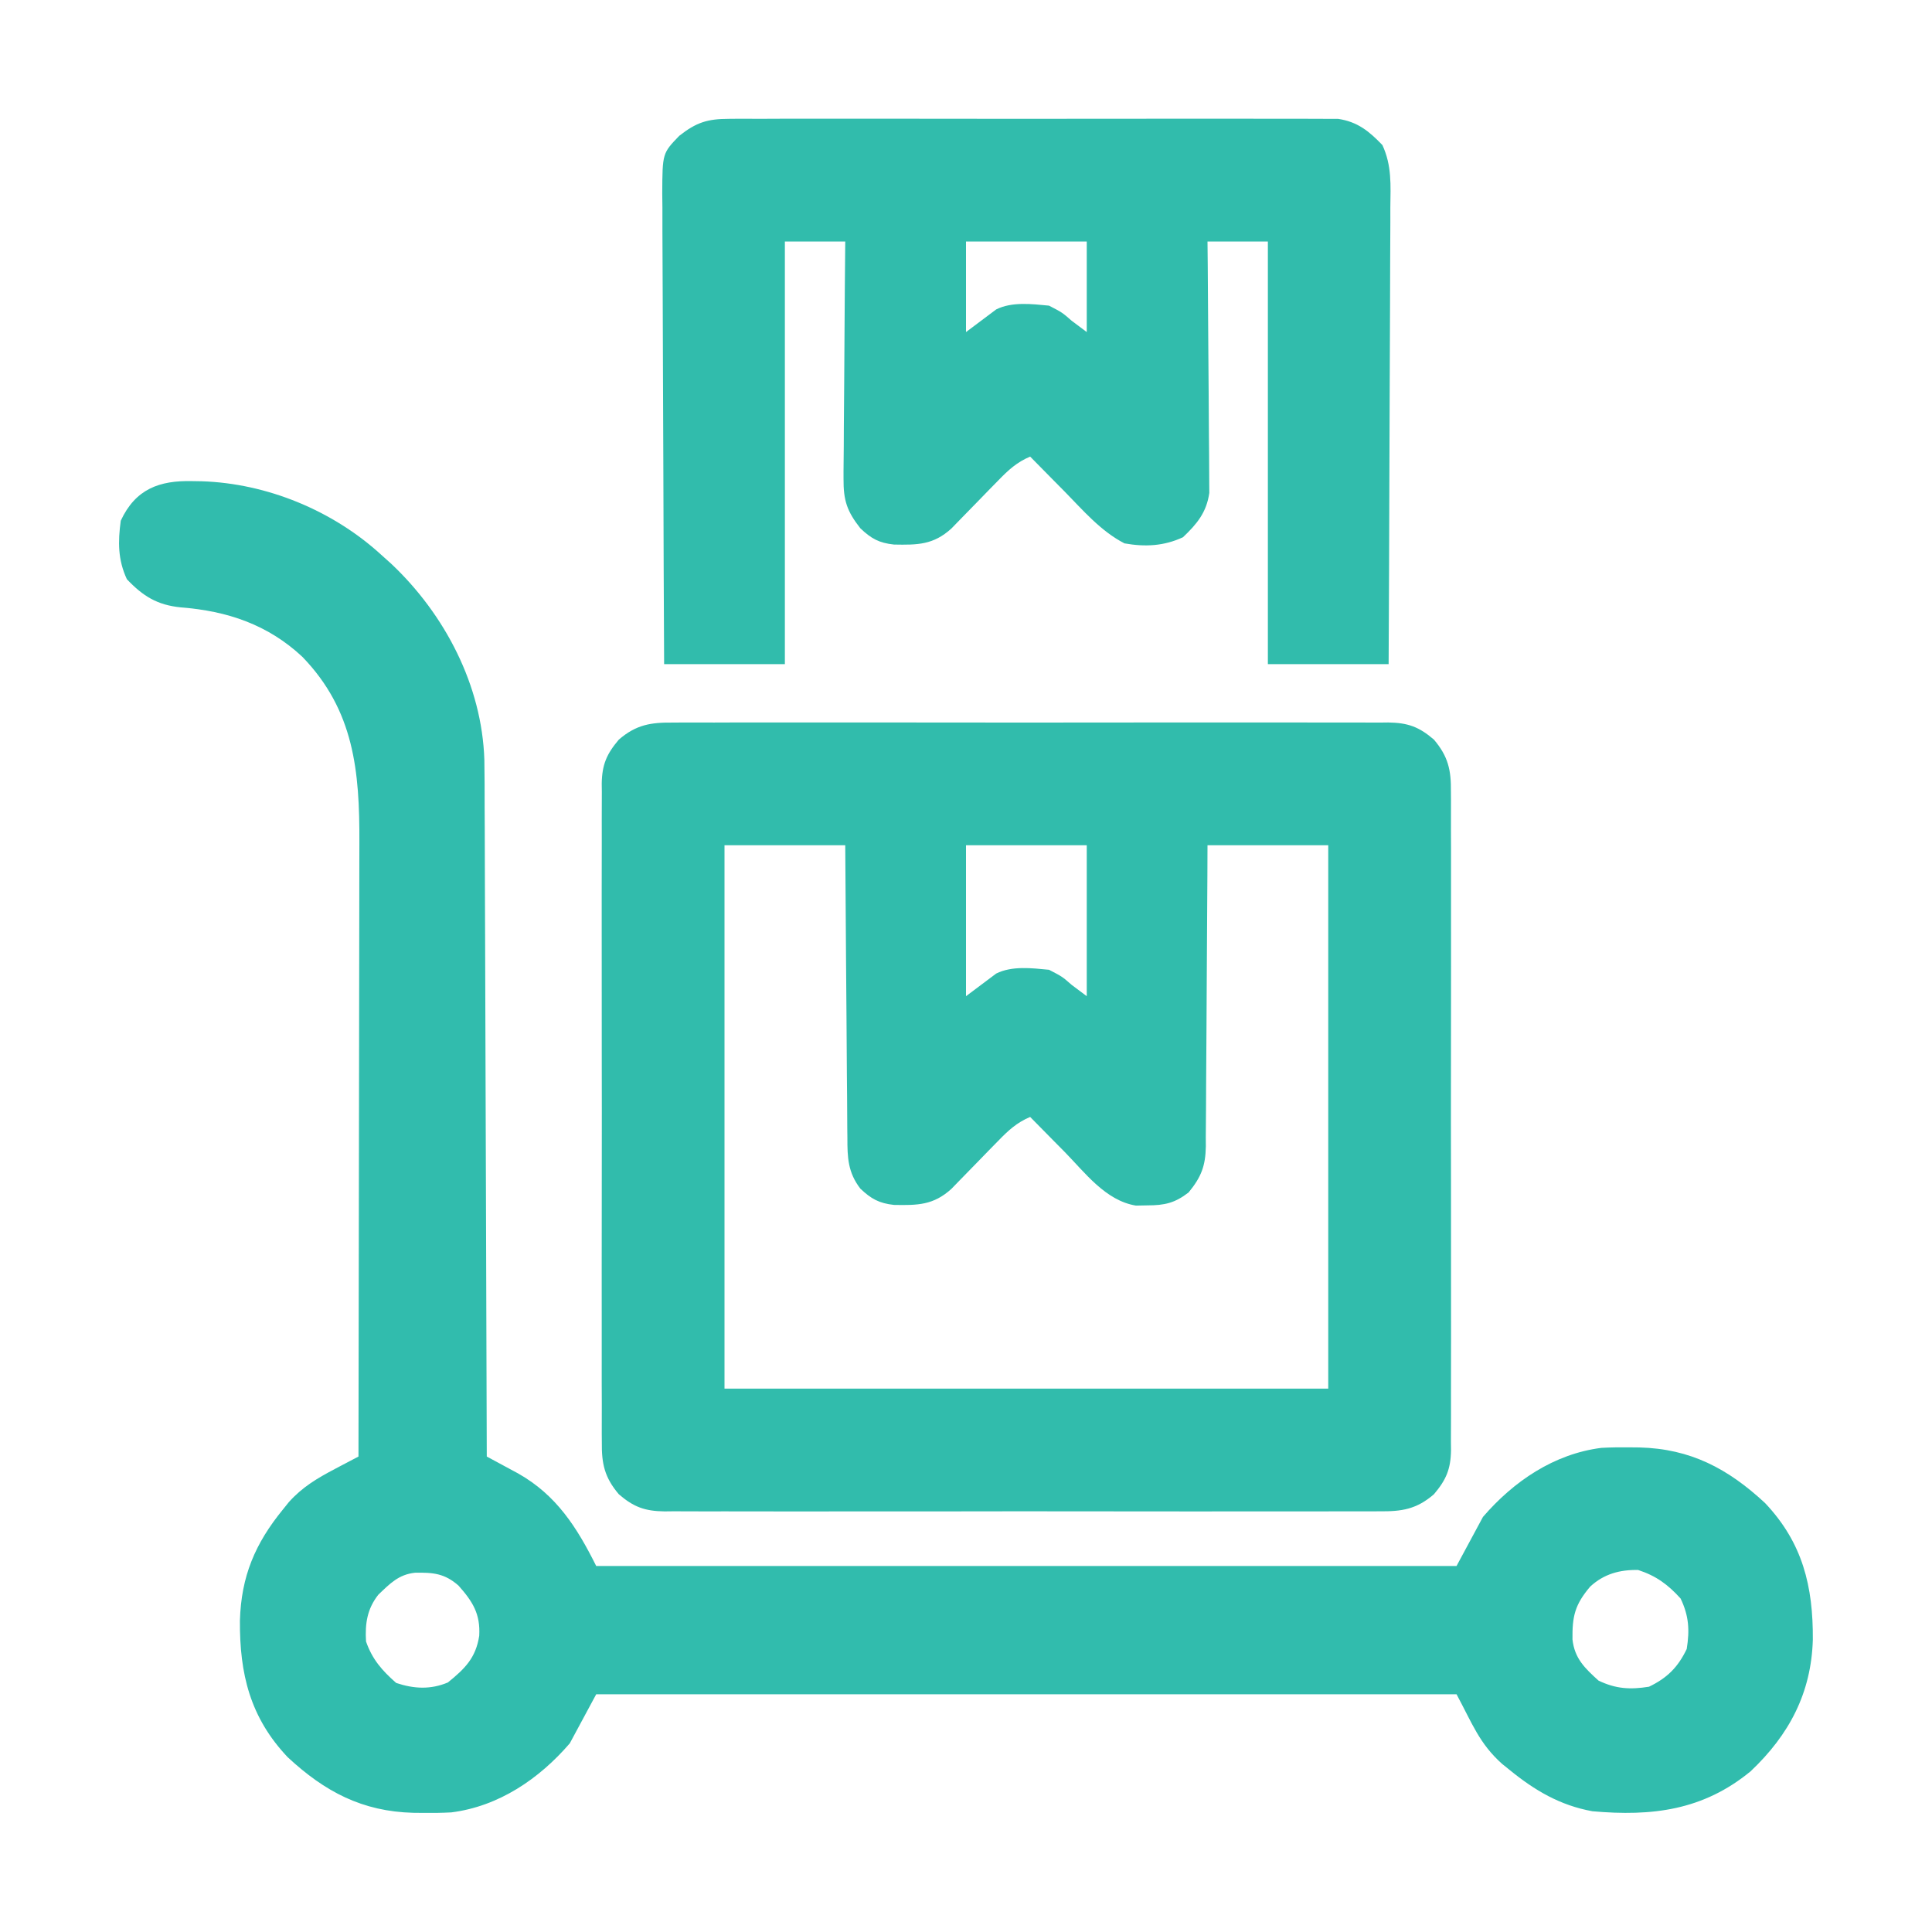
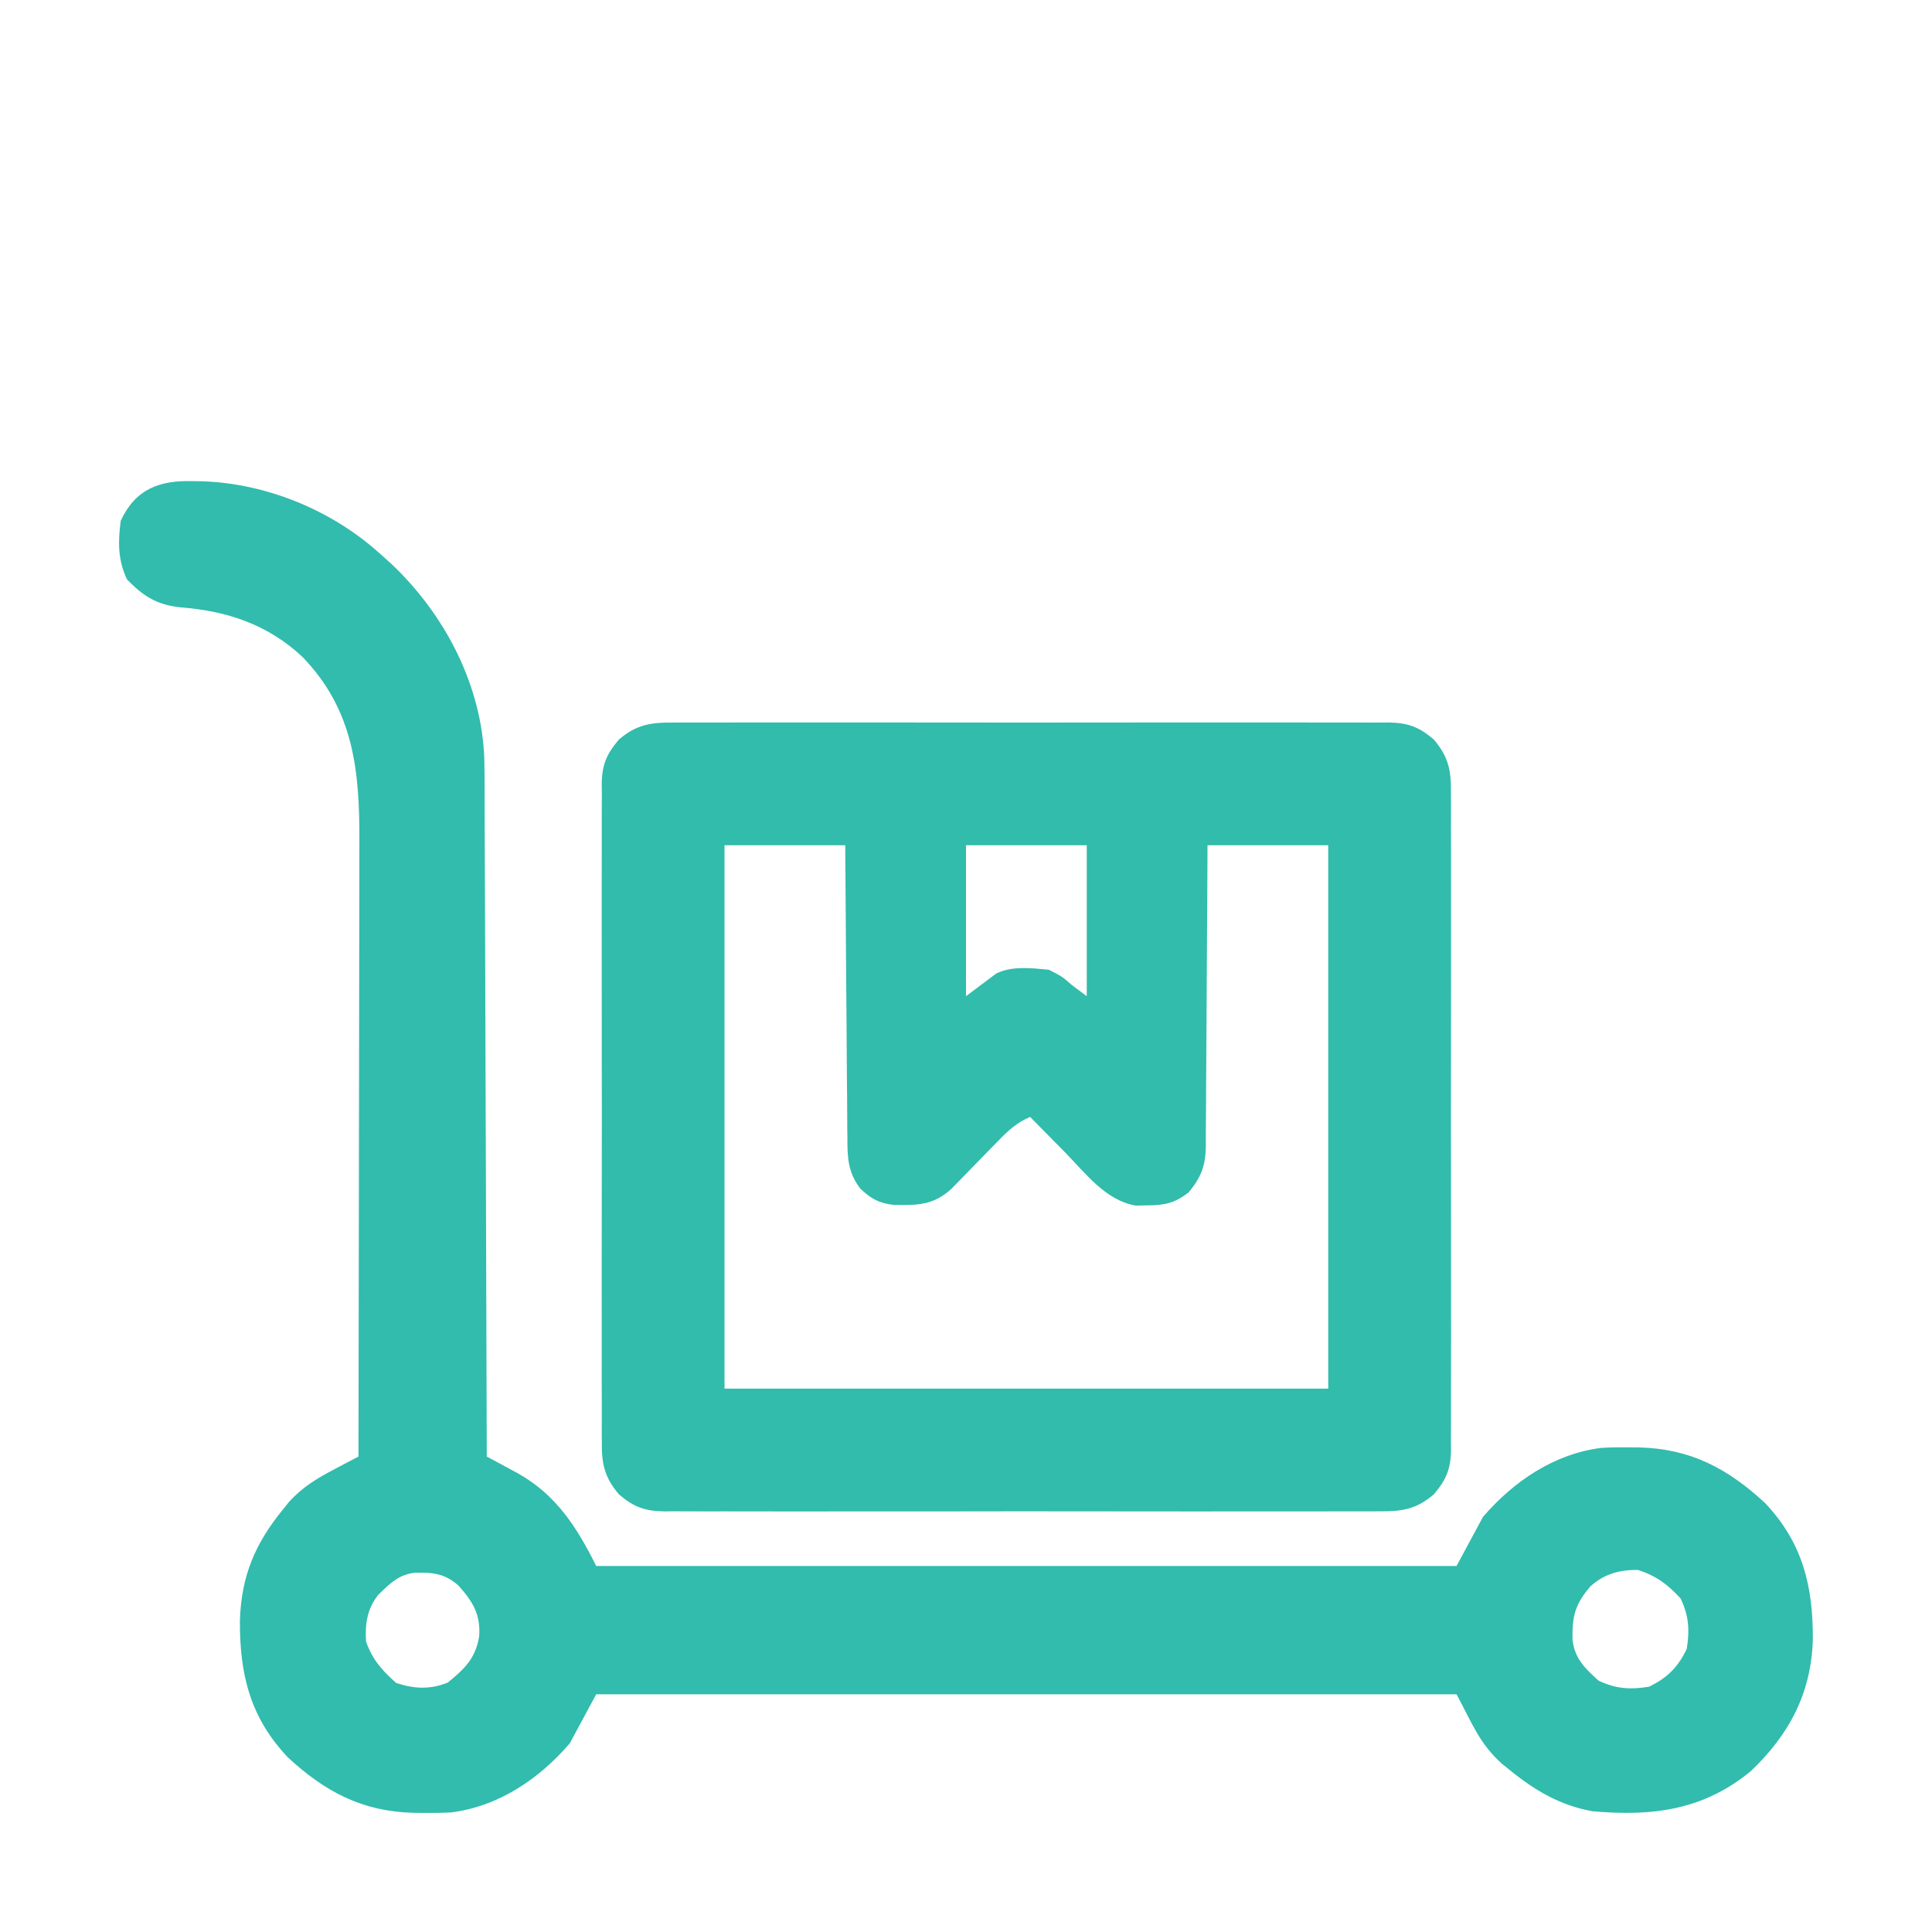
<svg xmlns="http://www.w3.org/2000/svg" version="1.1" width="512" height="512">
  <path d="M0 0 C1.251 -0.009 1.251 -0.009 2.527 -0.019 C5.314 -0.035 8.1 -0.022 10.887 -0.01 C12.888 -0.015 14.889 -0.022 16.89 -0.031 C22.319 -0.049 27.749 -0.042 33.179 -0.029 C38.861 -0.019 44.544 -0.029 50.227 -0.035 C59.77 -0.042 69.312 -0.033 78.855 -0.014 C89.888 0.008 100.92 0.001 111.953 -0.021 C121.426 -0.039 130.898 -0.042 140.371 -0.031 C146.028 -0.025 151.686 -0.024 157.343 -0.037 C162.662 -0.049 167.981 -0.041 173.299 -0.018 C175.251 -0.012 177.203 -0.014 179.155 -0.023 C181.82 -0.034 184.484 -0.02 187.148 0 C188.307 -0.013 188.307 -0.013 189.488 -0.027 C194.684 0.048 197.642 1.125 201.574 4.508 C205.374 8.985 206.154 12.612 206.082 18.326 C206.088 19.095 206.095 19.863 206.101 20.655 C206.117 23.221 206.104 25.786 206.092 28.352 C206.097 30.195 206.104 32.038 206.113 33.882 C206.131 38.882 206.124 43.881 206.112 48.881 C206.101 54.116 206.111 59.35 206.117 64.584 C206.124 73.374 206.115 82.164 206.096 90.953 C206.074 101.113 206.081 111.273 206.103 121.433 C206.121 130.158 206.124 138.884 206.113 147.609 C206.107 152.82 206.106 158.03 206.119 163.24 C206.131 168.139 206.123 173.037 206.1 177.936 C206.095 179.733 206.096 181.53 206.105 183.327 C206.116 185.782 206.102 188.235 206.082 190.69 C206.091 191.4 206.1 192.109 206.109 192.841 C206.03 197.862 204.807 200.698 201.574 204.508 C196.947 208.489 193.063 209.084 187.148 209.016 C186.314 209.022 185.481 209.028 184.621 209.035 C181.835 209.051 179.049 209.038 176.262 209.026 C174.261 209.031 172.26 209.038 170.259 209.047 C164.829 209.065 159.4 209.058 153.97 209.045 C148.287 209.035 142.605 209.045 136.922 209.051 C127.379 209.058 117.836 209.048 108.293 209.029 C97.26 209.008 86.228 209.015 75.196 209.037 C65.723 209.055 56.25 209.057 46.777 209.047 C41.12 209.041 35.463 209.04 29.805 209.053 C24.486 209.065 19.168 209.057 13.849 209.034 C11.897 209.028 9.945 209.03 7.993 209.039 C5.328 209.05 2.665 209.036 0 209.016 C-0.772 209.025 -1.544 209.034 -2.34 209.043 C-7.536 208.968 -10.494 207.891 -14.426 204.508 C-18.225 200.031 -19.006 196.404 -18.934 190.69 C-18.94 189.921 -18.946 189.152 -18.953 188.36 C-18.969 185.795 -18.956 183.23 -18.943 180.664 C-18.949 178.821 -18.956 176.977 -18.965 175.134 C-18.983 170.134 -18.976 165.134 -18.963 160.134 C-18.953 154.9 -18.962 149.666 -18.969 144.432 C-18.976 135.642 -18.966 126.852 -18.947 118.063 C-18.925 107.903 -18.933 97.743 -18.955 87.583 C-18.973 78.857 -18.975 70.132 -18.965 61.407 C-18.959 56.196 -18.958 50.986 -18.971 45.776 C-18.983 40.877 -18.974 35.979 -18.951 31.08 C-18.946 29.283 -18.948 27.486 -18.956 25.689 C-18.967 23.234 -18.954 20.781 -18.934 18.326 C-18.943 17.616 -18.952 16.906 -18.961 16.175 C-18.882 11.153 -17.659 8.318 -14.426 4.508 C-9.798 0.526 -5.915 -0.068 0 0 Z M13.574 32.508 C13.574 80.028 13.574 127.548 13.574 176.508 C66.374 176.508 119.174 176.508 173.574 176.508 C173.574 128.988 173.574 81.468 173.574 32.508 C163.014 32.508 152.454 32.508 141.574 32.508 C141.565 35.082 141.556 37.655 141.546 40.307 C141.512 48.817 141.457 57.327 141.39 65.836 C141.351 70.995 141.319 76.153 141.303 81.312 C141.288 86.292 141.254 91.271 141.206 96.251 C141.191 98.15 141.183 100.048 141.182 101.947 C141.18 104.609 141.153 107.27 141.12 109.932 C141.128 111.106 141.128 111.106 141.135 112.304 C141.037 117.468 139.949 120.391 136.574 124.508 C132.942 127.329 130.198 127.94 125.637 127.945 C124.138 127.974 124.138 127.974 122.609 128.004 C114.56 126.688 109.14 119.305 103.699 113.758 C102.82 112.87 101.941 111.982 101.035 111.067 C98.877 108.885 96.723 106.699 94.574 104.508 C91.041 106.008 88.829 108.046 86.168 110.789 C85.342 111.631 84.515 112.473 83.664 113.34 C82.382 114.661 82.382 114.661 81.074 116.008 C79.381 117.752 77.683 119.492 75.98 121.227 C74.856 122.386 74.856 122.386 73.709 123.568 C68.936 127.904 64.759 127.939 58.492 127.824 C54.554 127.397 52.436 126.223 49.574 123.508 C46.274 119.212 46.132 115.274 46.142 110.046 C46.127 108.786 46.127 108.786 46.111 107.502 C46.081 104.737 46.072 101.972 46.062 99.207 C46.046 97.286 46.028 95.365 46.008 93.444 C45.961 88.396 45.931 83.347 45.905 78.298 C45.875 73.143 45.828 67.989 45.783 62.834 C45.697 52.725 45.631 42.617 45.574 32.508 C35.014 32.508 24.454 32.508 13.574 32.508 Z M77.574 32.508 C77.574 45.708 77.574 58.908 77.574 72.508 C80.214 70.528 82.854 68.548 85.574 66.508 C89.753 64.419 95.024 65.067 99.574 65.508 C103.074 67.32 103.074 67.32 105.574 69.508 C106.894 70.498 108.214 71.488 109.574 72.508 C109.574 59.308 109.574 46.108 109.574 32.508 C99.014 32.508 88.454 32.508 77.574 32.508 Z " fill="#31BCAC" transform="translate(178.426,191.492)" />
-   <path d="M0 0 C0.838 0.014 1.677 0.027 2.54 0.041 C19.833 0.606 37.26 7.796 50.062 19.5 C51.401 20.701 51.401 20.701 52.766 21.926 C66.955 35.32 76.793 54.125 77.422 73.871 C77.493 78.046 77.499 82.22 77.495 86.396 C77.504 88.279 77.514 90.163 77.526 92.046 C77.553 97.126 77.563 102.205 77.569 107.285 C77.578 112.606 77.604 117.927 77.629 123.248 C77.672 133.31 77.701 143.371 77.724 153.432 C77.751 164.893 77.795 176.354 77.84 187.815 C77.933 211.376 78.005 234.938 78.062 258.5 C78.821 258.908 79.58 259.315 80.361 259.735 C81.355 260.272 82.348 260.809 83.372 261.362 C84.357 261.894 85.343 262.425 86.358 262.972 C96.567 268.739 101.965 277.305 107.062 287.5 C182.303 287.5 257.543 287.5 335.062 287.5 C337.373 283.21 339.683 278.92 342.062 274.5 C350.147 265.108 360.87 257.78 373.465 256.198 C375.944 256.064 378.393 256.032 380.875 256.062 C382.188 256.075 382.188 256.075 383.527 256.088 C397.08 256.44 406.97 261.68 416.812 270.812 C426.805 281.371 429.577 292.918 429.482 307.03 C429.071 321.153 423.225 332.229 413 341.906 C400.396 352.274 386.875 353.907 371.062 352.5 C362.469 350.937 355.768 346.979 349.062 341.5 C348.426 340.988 347.789 340.476 347.133 339.949 C341.076 334.525 339.241 329.261 335.062 321.5 C259.822 321.5 184.583 321.5 107.062 321.5 C104.752 325.79 102.442 330.08 100.062 334.5 C91.978 343.892 81.255 351.22 68.66 352.802 C66.181 352.936 63.732 352.968 61.25 352.938 C60.375 352.929 59.5 352.921 58.598 352.912 C45.045 352.56 35.155 347.32 25.312 338.188 C15.32 327.629 12.548 316.082 12.643 301.97 C12.984 290.241 16.656 281.565 24.062 272.5 C24.574 271.863 25.086 271.226 25.613 270.57 C29.165 266.604 33.102 264.268 37.805 261.793 C38.407 261.474 39.01 261.155 39.631 260.827 C41.106 260.047 42.584 259.273 44.062 258.5 C44.109 235.516 44.145 212.532 44.166 189.549 C44.176 178.876 44.19 168.203 44.213 157.531 C44.233 148.224 44.246 138.918 44.251 129.611 C44.253 124.687 44.259 119.763 44.274 114.839 C44.288 110.196 44.292 105.553 44.289 100.91 C44.289 99.214 44.293 97.518 44.301 95.822 C44.383 76.88 42.918 60.75 29.184 46.559 C20.044 38.01 9.269 34.412 -3.016 33.465 C-9.28 32.831 -13.033 30.505 -17.312 26 C-19.711 20.835 -19.691 16.1 -18.938 10.5 C-15.026 2.075 -8.689 -0.204 0 0 Z M49.312 295.125 C46.358 298.883 45.775 302.796 46.062 307.5 C47.7 312.23 50.316 315.221 54.062 318.5 C58.787 320.075 63.172 320.291 67.75 318.375 C72.304 314.683 75.156 311.853 76.062 306 C76.392 300.221 74.357 296.956 70.562 292.688 C66.89 289.474 63.866 289.201 59.051 289.289 C54.683 289.752 52.386 292.191 49.312 295.125 Z M370.477 292.969 C366.411 297.762 365.706 300.84 365.785 306.961 C366.336 312.006 369.068 314.6 372.688 317.875 C377.265 320.079 381.068 320.297 386.062 319.5 C390.901 317.17 393.733 314.339 396.062 309.5 C396.86 304.506 396.642 300.703 394.438 296.125 C391.083 292.418 387.958 290.118 383.188 288.562 C378.331 288.465 374.102 289.611 370.477 292.969 Z " fill="#31BCAD" transform="translate(50.938,127.5)" />
-   <path d="M0 0 C1.055 -0.009 1.055 -0.009 2.131 -0.019 C4.476 -0.035 6.819 -0.022 9.164 -0.01 C10.85 -0.015 12.535 -0.022 14.221 -0.031 C18.791 -0.049 23.361 -0.042 27.932 -0.029 C32.717 -0.019 37.503 -0.029 42.289 -0.035 C50.326 -0.042 58.362 -0.033 66.398 -0.014 C75.686 0.008 84.973 0.001 94.261 -0.021 C102.239 -0.039 110.217 -0.042 118.195 -0.031 C122.958 -0.025 127.721 -0.024 132.484 -0.037 C136.963 -0.049 141.441 -0.041 145.919 -0.018 C147.561 -0.012 149.204 -0.014 150.846 -0.023 C153.091 -0.034 155.334 -0.02 157.578 0 C158.833 0.002 160.088 0.003 161.381 0.005 C166.536 0.766 169.588 3.259 173.136 6.947 C175.663 12.391 175.312 17.559 175.243 23.49 C175.244 24.798 175.244 26.106 175.245 27.453 C175.246 31.027 175.223 34.601 175.195 38.175 C175.17 41.914 175.167 45.654 175.163 49.394 C175.15 56.47 175.117 63.545 175.077 70.621 C175.032 78.679 175.01 86.737 174.99 94.795 C174.949 111.366 174.875 127.937 174.789 144.508 C164.229 144.508 153.669 144.508 142.789 144.508 C142.789 107.548 142.789 70.588 142.789 32.508 C137.509 32.508 132.229 32.508 126.789 32.508 C126.81 34.597 126.831 36.686 126.853 38.839 C126.919 45.751 126.963 52.664 126.996 59.578 C127.017 63.768 127.045 67.958 127.091 72.148 C127.134 76.194 127.158 80.24 127.169 84.286 C127.176 85.827 127.19 87.369 127.212 88.91 C127.241 91.074 127.245 93.237 127.243 95.401 C127.252 96.631 127.261 97.861 127.27 99.129 C126.533 104.303 124.008 107.35 120.289 110.883 C115.231 113.231 110.272 113.479 104.789 112.508 C98.487 109.259 93.829 103.769 88.914 98.758 C88.035 97.87 87.156 96.982 86.25 96.067 C84.092 93.885 81.938 91.699 79.789 89.508 C76.256 91.008 74.044 93.046 71.383 95.789 C70.557 96.631 69.73 97.473 68.879 98.34 C67.597 99.661 67.597 99.661 66.289 101.008 C64.596 102.752 62.898 104.492 61.195 106.227 C60.071 107.386 60.071 107.386 58.924 108.568 C54.151 112.905 49.971 112.942 43.703 112.82 C39.733 112.395 37.674 111.249 34.789 108.508 C31.243 104.001 30.294 101.113 30.335 95.401 C30.334 94.717 30.334 94.034 30.333 93.329 C30.336 91.089 30.367 88.85 30.398 86.609 C30.406 85.049 30.412 83.488 30.416 81.927 C30.431 77.833 30.47 73.74 30.514 69.647 C30.555 65.464 30.574 61.281 30.594 57.098 C30.637 48.901 30.707 40.705 30.789 32.508 C25.509 32.508 20.229 32.508 14.789 32.508 C14.789 69.468 14.789 106.428 14.789 144.508 C4.229 144.508 -6.331 144.508 -17.211 144.508 C-17.301 127.14 -17.375 109.773 -17.418 92.405 C-17.439 84.34 -17.467 76.276 -17.513 68.212 C-17.553 61.182 -17.578 54.153 -17.587 47.123 C-17.593 43.401 -17.605 39.68 -17.634 35.959 C-17.666 31.802 -17.667 27.646 -17.665 23.49 C-17.679 22.258 -17.694 21.027 -17.709 19.758 C-17.657 9.128 -17.657 9.128 -13.211 4.508 C-8.678 0.942 -5.742 0.007 0 0 Z M62.789 32.508 C62.789 40.428 62.789 48.348 62.789 56.508 C65.429 54.528 68.069 52.548 70.789 50.508 C74.968 48.419 80.239 49.067 84.789 49.508 C88.289 51.32 88.289 51.32 90.789 53.508 C92.109 54.498 93.429 55.488 94.789 56.508 C94.789 48.588 94.789 40.668 94.789 32.508 C84.229 32.508 73.669 32.508 62.789 32.508 Z " fill="#31BCAC" transform="translate(193.211,31.492)" />
+   <path d="M0 0 C0.838 0.014 1.677 0.027 2.54 0.041 C19.833 0.606 37.26 7.796 50.062 19.5 C51.401 20.701 51.401 20.701 52.766 21.926 C66.955 35.32 76.793 54.125 77.422 73.871 C77.493 78.046 77.499 82.22 77.495 86.396 C77.553 97.126 77.563 102.205 77.569 107.285 C77.578 112.606 77.604 117.927 77.629 123.248 C77.672 133.31 77.701 143.371 77.724 153.432 C77.751 164.893 77.795 176.354 77.84 187.815 C77.933 211.376 78.005 234.938 78.062 258.5 C78.821 258.908 79.58 259.315 80.361 259.735 C81.355 260.272 82.348 260.809 83.372 261.362 C84.357 261.894 85.343 262.425 86.358 262.972 C96.567 268.739 101.965 277.305 107.062 287.5 C182.303 287.5 257.543 287.5 335.062 287.5 C337.373 283.21 339.683 278.92 342.062 274.5 C350.147 265.108 360.87 257.78 373.465 256.198 C375.944 256.064 378.393 256.032 380.875 256.062 C382.188 256.075 382.188 256.075 383.527 256.088 C397.08 256.44 406.97 261.68 416.812 270.812 C426.805 281.371 429.577 292.918 429.482 307.03 C429.071 321.153 423.225 332.229 413 341.906 C400.396 352.274 386.875 353.907 371.062 352.5 C362.469 350.937 355.768 346.979 349.062 341.5 C348.426 340.988 347.789 340.476 347.133 339.949 C341.076 334.525 339.241 329.261 335.062 321.5 C259.822 321.5 184.583 321.5 107.062 321.5 C104.752 325.79 102.442 330.08 100.062 334.5 C91.978 343.892 81.255 351.22 68.66 352.802 C66.181 352.936 63.732 352.968 61.25 352.938 C60.375 352.929 59.5 352.921 58.598 352.912 C45.045 352.56 35.155 347.32 25.312 338.188 C15.32 327.629 12.548 316.082 12.643 301.97 C12.984 290.241 16.656 281.565 24.062 272.5 C24.574 271.863 25.086 271.226 25.613 270.57 C29.165 266.604 33.102 264.268 37.805 261.793 C38.407 261.474 39.01 261.155 39.631 260.827 C41.106 260.047 42.584 259.273 44.062 258.5 C44.109 235.516 44.145 212.532 44.166 189.549 C44.176 178.876 44.19 168.203 44.213 157.531 C44.233 148.224 44.246 138.918 44.251 129.611 C44.253 124.687 44.259 119.763 44.274 114.839 C44.288 110.196 44.292 105.553 44.289 100.91 C44.289 99.214 44.293 97.518 44.301 95.822 C44.383 76.88 42.918 60.75 29.184 46.559 C20.044 38.01 9.269 34.412 -3.016 33.465 C-9.28 32.831 -13.033 30.505 -17.312 26 C-19.711 20.835 -19.691 16.1 -18.938 10.5 C-15.026 2.075 -8.689 -0.204 0 0 Z M49.312 295.125 C46.358 298.883 45.775 302.796 46.062 307.5 C47.7 312.23 50.316 315.221 54.062 318.5 C58.787 320.075 63.172 320.291 67.75 318.375 C72.304 314.683 75.156 311.853 76.062 306 C76.392 300.221 74.357 296.956 70.562 292.688 C66.89 289.474 63.866 289.201 59.051 289.289 C54.683 289.752 52.386 292.191 49.312 295.125 Z M370.477 292.969 C366.411 297.762 365.706 300.84 365.785 306.961 C366.336 312.006 369.068 314.6 372.688 317.875 C377.265 320.079 381.068 320.297 386.062 319.5 C390.901 317.17 393.733 314.339 396.062 309.5 C396.86 304.506 396.642 300.703 394.438 296.125 C391.083 292.418 387.958 290.118 383.188 288.562 C378.331 288.465 374.102 289.611 370.477 292.969 Z " fill="#31BCAD" transform="translate(50.938,127.5)" />
</svg>